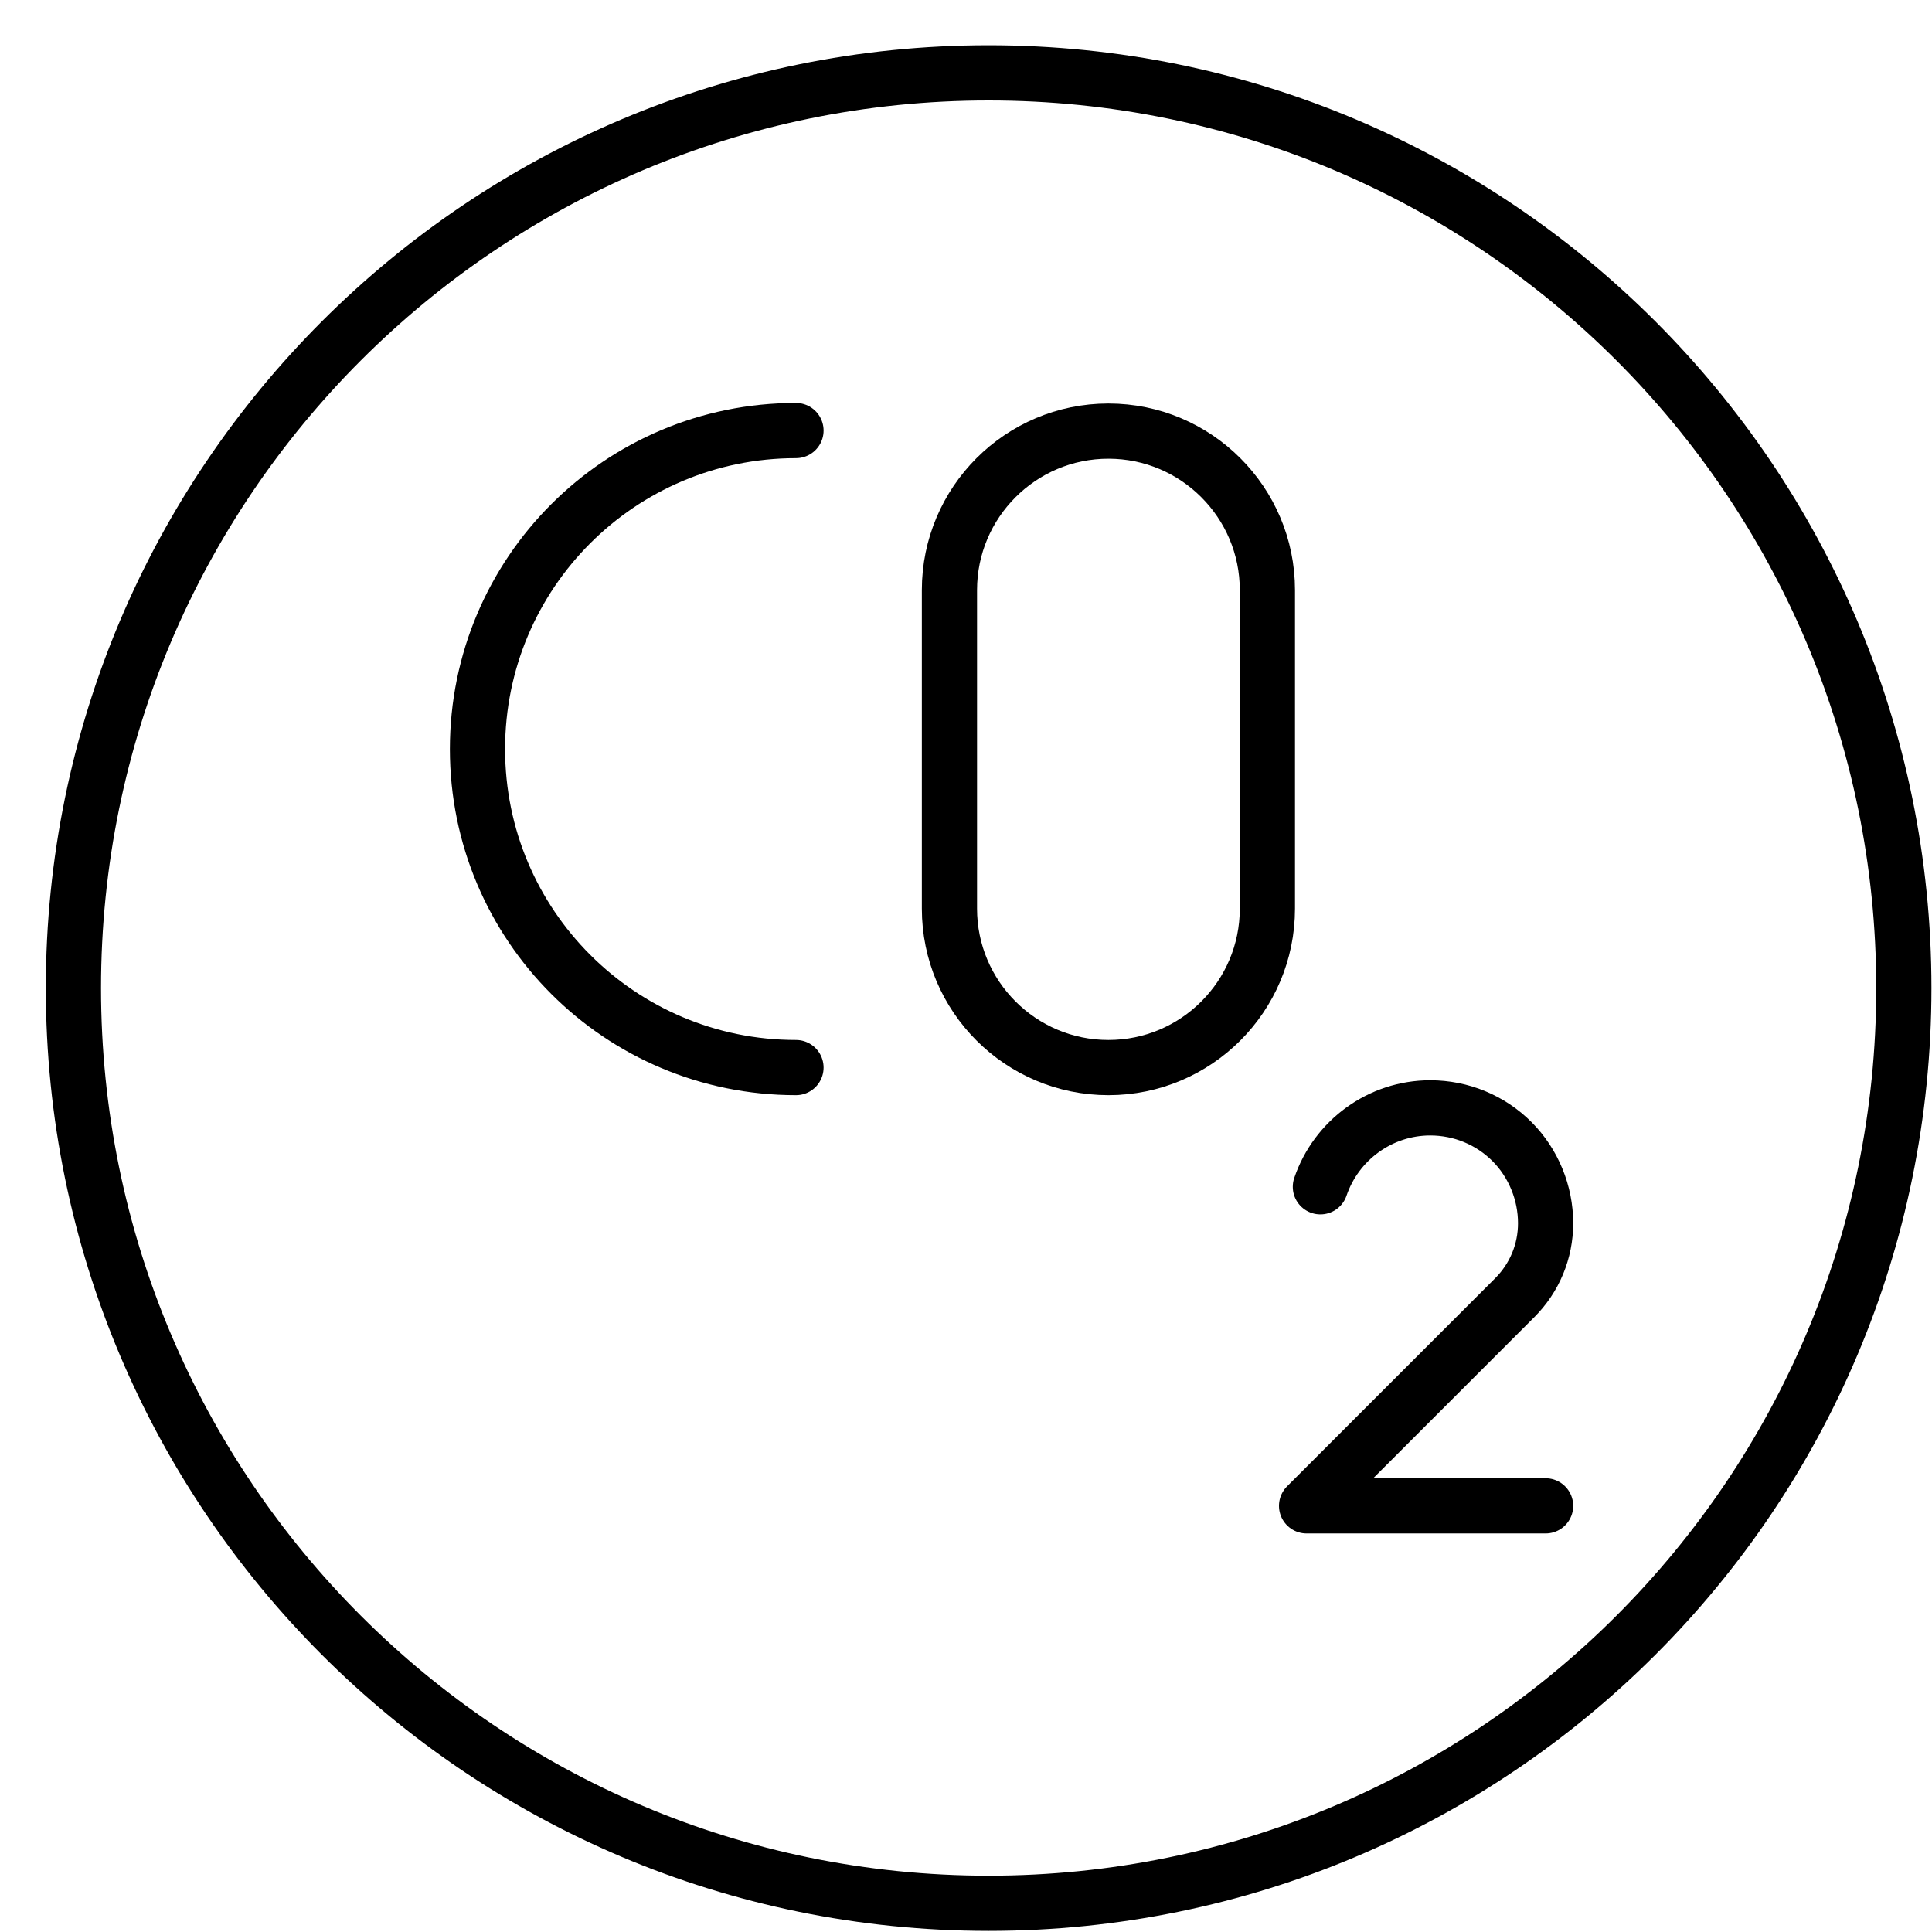
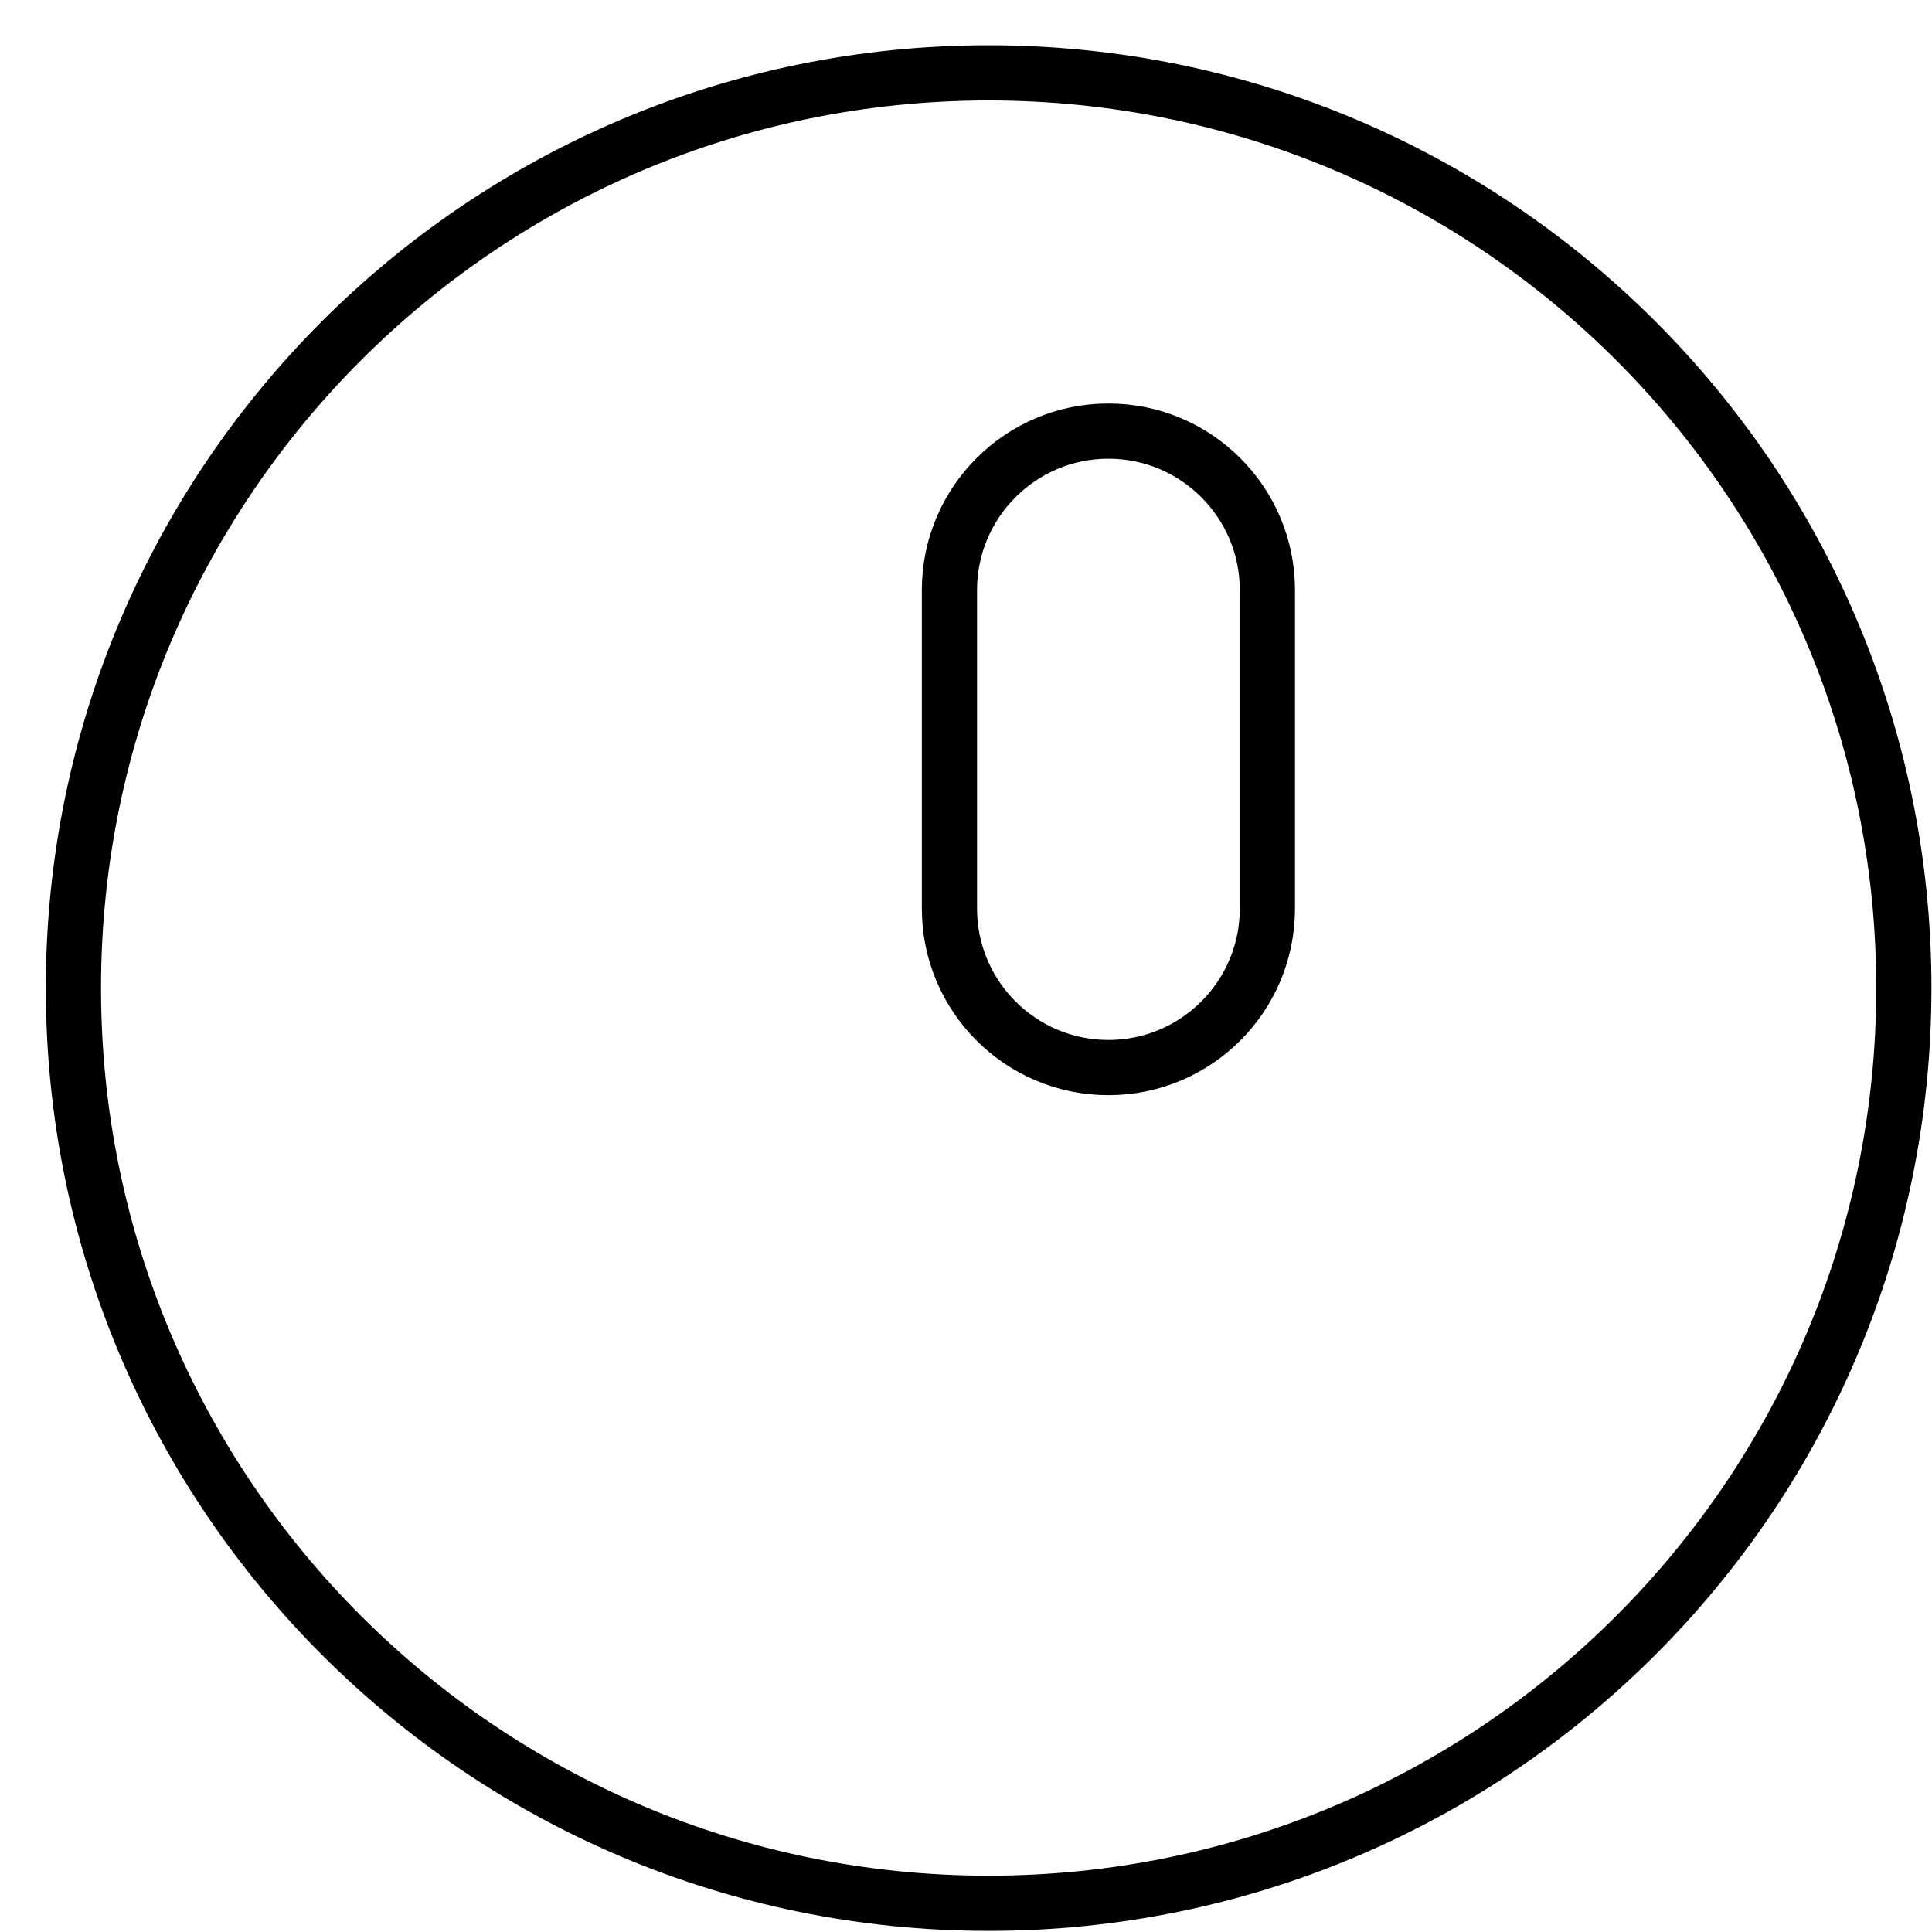
<svg xmlns="http://www.w3.org/2000/svg" width="35px" height="35px" viewBox="0 0 35 35" version="1.1">
  <title>Ecology_Pollution_pollution-co2</title>
  <g id="Page-1" stroke="none" stroke-width="1" fill="none" fill-rule="evenodd" stroke-linecap="round" stroke-linejoin="round">
    <g id="ESG_02" transform="translate(-355, -38.86)" stroke="#000000">
      <g id="Group" transform="translate(0.1, 0)">
        <g transform="translate(353.79, 40.18)" id="Ecology_Pollution_pollution-co2">
          <g transform="translate(2.44, -0)" id="Light_99">
            <path d="M16.58,33.16 C25.74,33.16 33.16,25.74 33.16,16.58 C33.16,7.42 25.74,0 16.58,0 C7.42,0 0,7.42 0,16.58 C0,25.74 7.42,33.16 16.58,33.16 Z" id="Oval_21" />
            <path d="M21.63,15.14 C21.63,16.73 20.34,18.02 18.75,18.02 C17.16,18.02 15.87,16.73 15.87,15.14 L15.87,9.37 C15.87,7.78 17.16,6.49 18.75,6.49 C20.34,6.49 21.63,7.78 21.63,9.37 L21.63,15.14 L21.63,15.14 Z" id="Shape_772" />
-             <path d="M13.09,18.02 C9.9,18.02 7.32,15.44 7.32,12.25 C7.32,9.06 9.9,6.48 13.09,6.48" id="Shape_773" />
-             <path d="M22.59,20.18 C22.88,19.33 23.68,18.75 24.58,18.75 L24.58,18.75 C25.14,18.75 25.67,18.97 26.06,19.36 C26.45,19.75 26.67,20.29 26.67,20.84 L26.67,20.84 C26.67,21.35 26.47,21.83 26.11,22.19 L22.34,25.96 L26.67,25.96" id="Shape_774" />
          </g>
        </g>
      </g>
    </g>
  </g>
</svg>